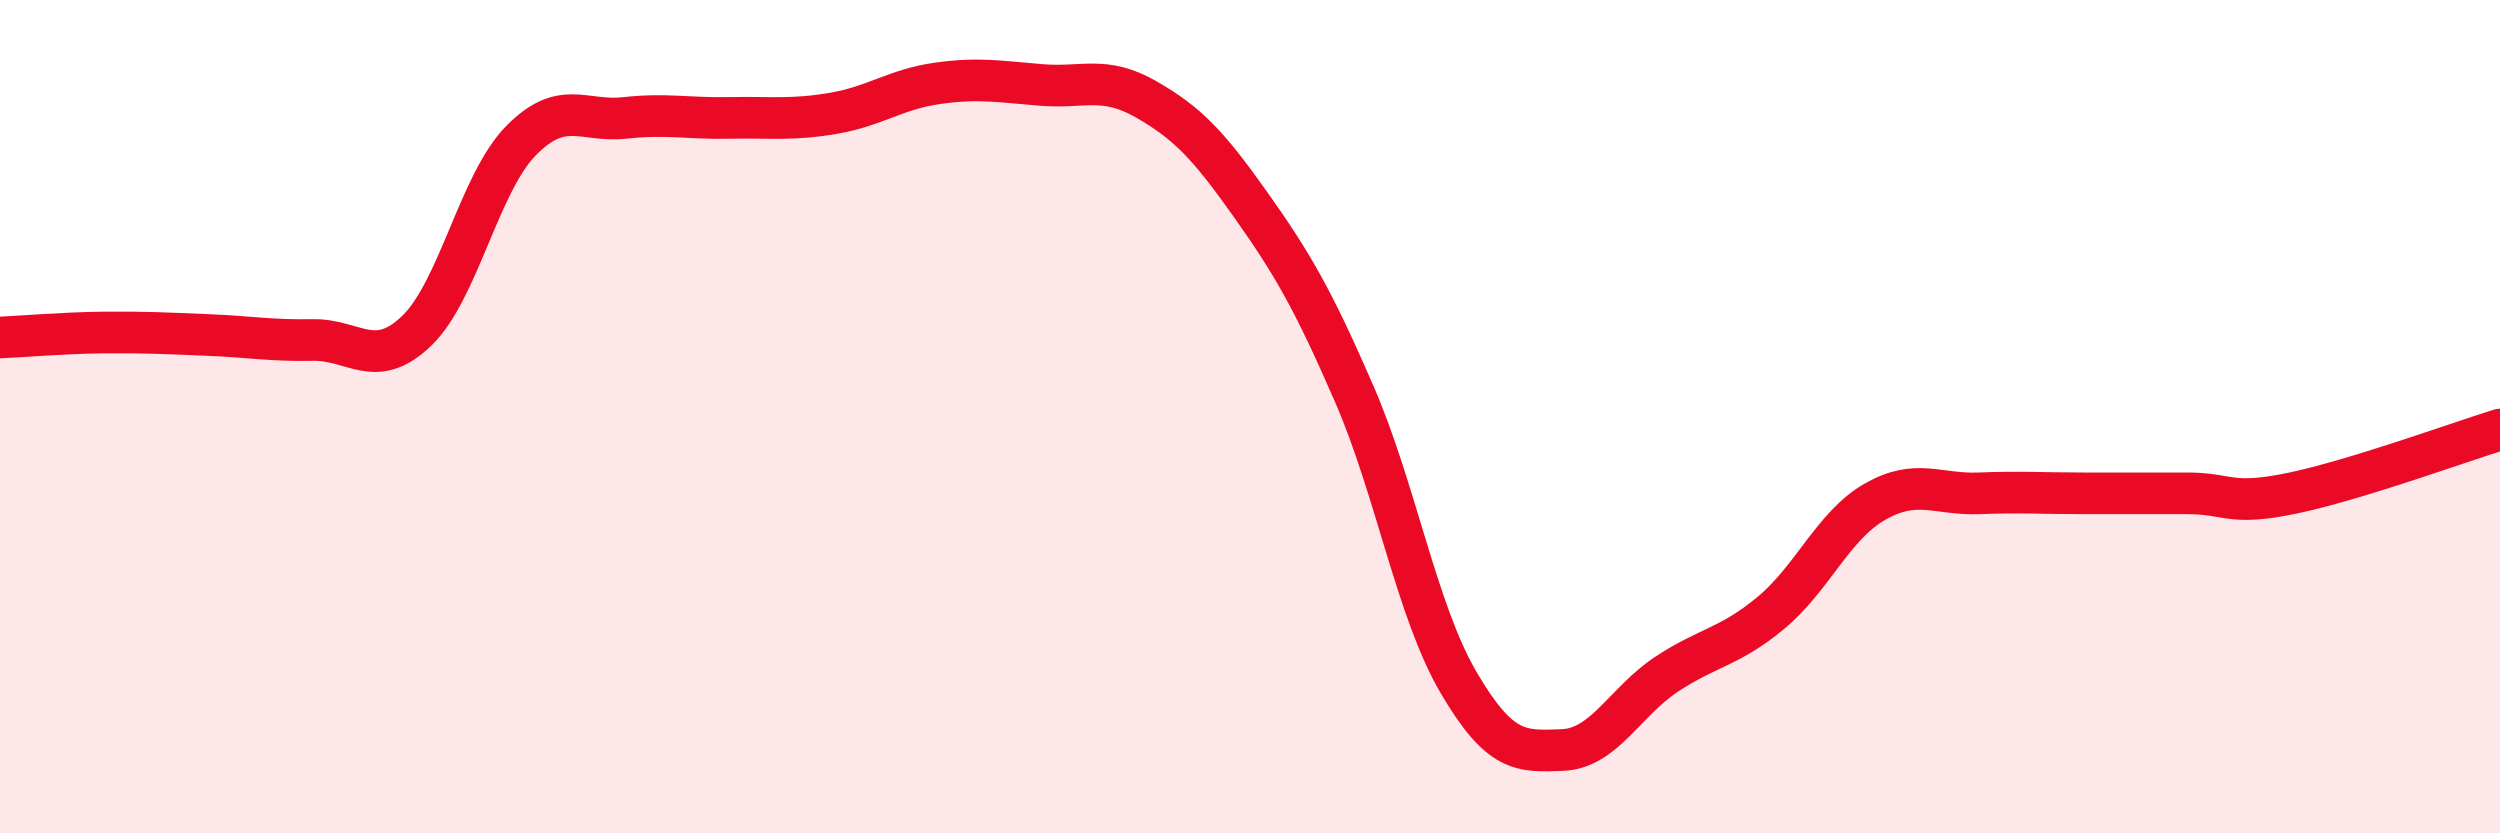
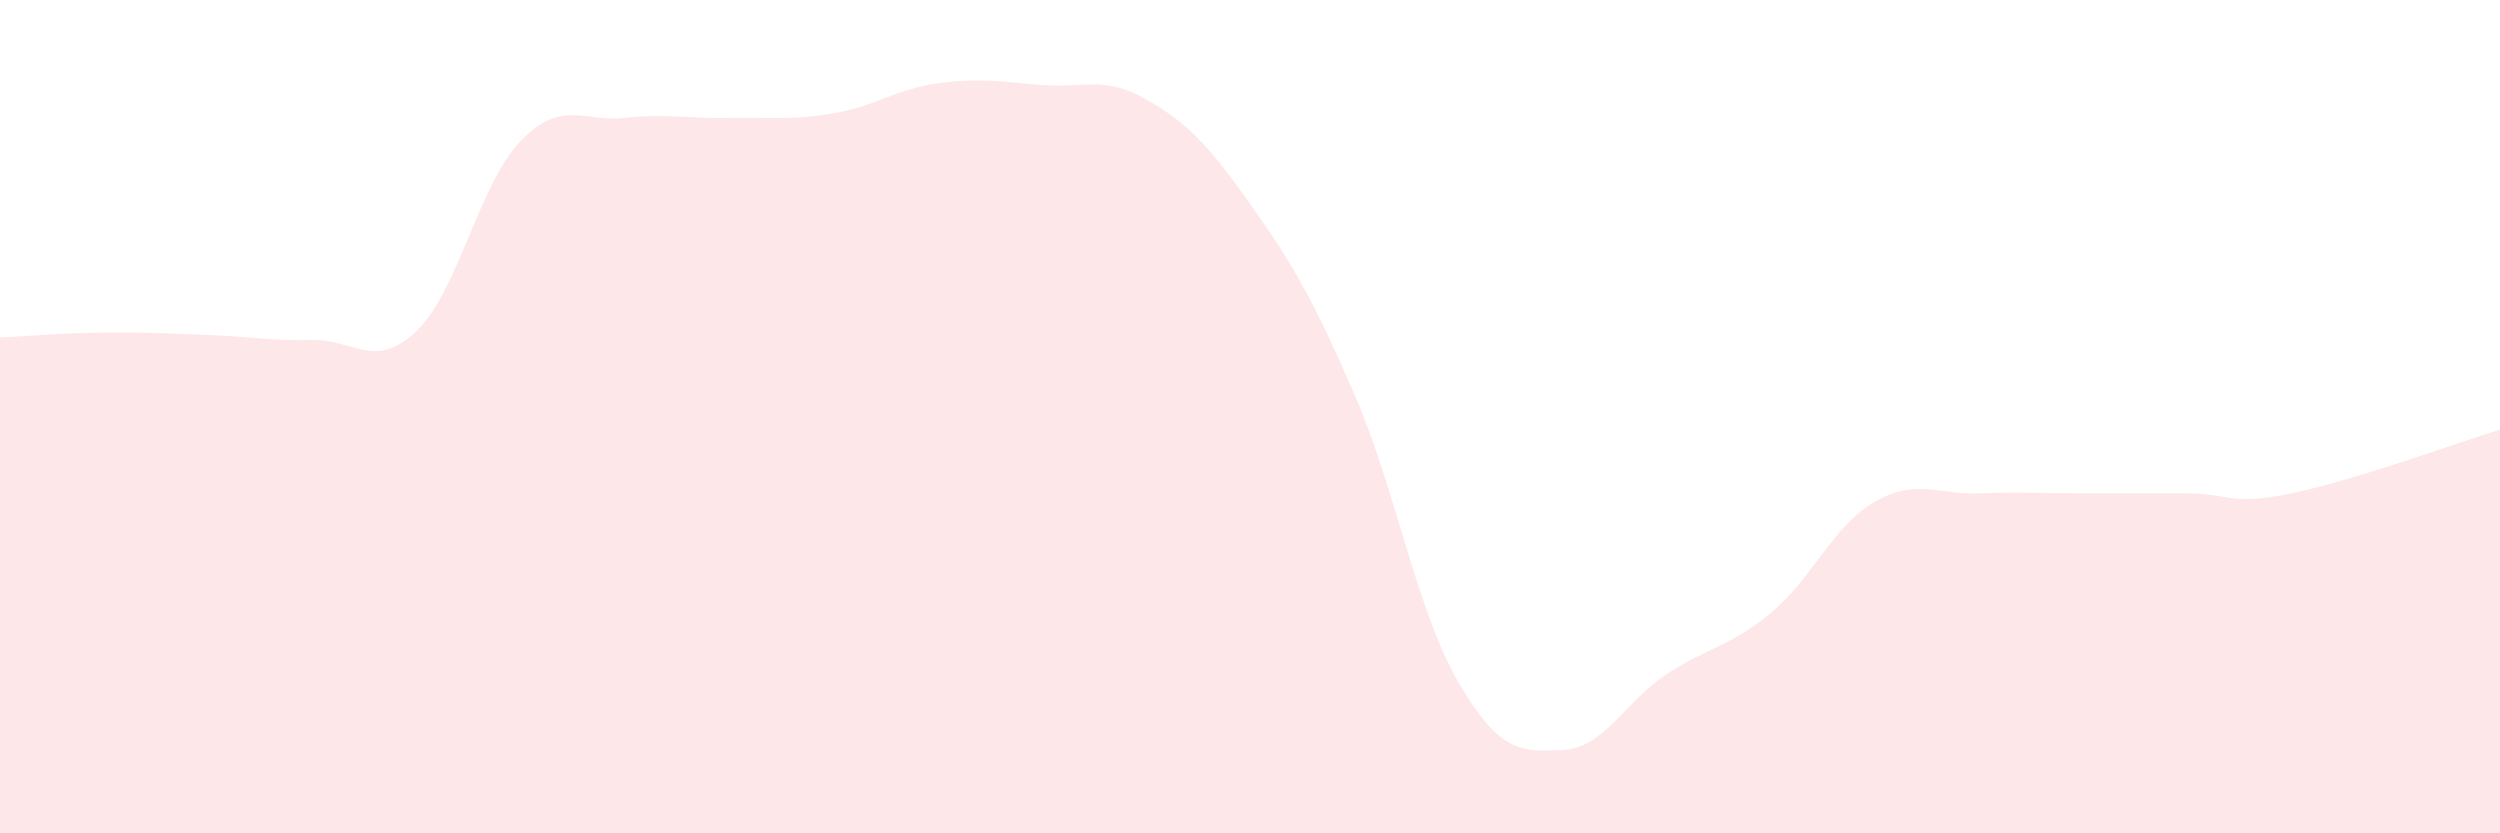
<svg xmlns="http://www.w3.org/2000/svg" width="60" height="20" viewBox="0 0 60 20">
  <path d="M 0,8.1 C 0.5,8.08 1.5,7.99 2.5,7.98 C 3.5,7.97 4,8 5,8.04 C 6,8.08 6.5,8.18 7.5,8.16 C 8.5,8.14 9,8.9 10,7.94 C 11,6.98 11.5,4.4 12.5,3.38 C 13.5,2.36 14,2.94 15,2.83 C 16,2.72 16.5,2.85 17.5,2.83 C 18.5,2.81 19,2.89 20,2.72 C 21,2.55 21.5,2.14 22.5,2 C 23.5,1.86 24,1.96 25,2.04 C 26,2.12 26.5,1.81 27.5,2.38 C 28.5,2.95 29,3.48 30,4.89 C 31,6.3 31.5,7.15 32.5,9.45 C 33.5,11.75 34,14.66 35,16.37 C 36,18.08 36.5,18.04 37.5,18 C 38.5,17.96 39,16.84 40,16.18 C 41,15.52 41.5,15.54 42.5,14.71 C 43.5,13.88 44,12.61 45,12.04 C 46,11.47 46.5,11.88 47.5,11.84 C 48.5,11.8 49,11.84 50,11.84 C 51,11.84 51.5,11.84 52.5,11.84 C 53.5,11.84 53.5,12.15 55,11.84 C 56.5,11.53 59,10.62 60,10.31L60 20L0 20Z" fill="#EB0A25" opacity="0.1" stroke-linecap="round" stroke-linejoin="round" />
-   <path d="M 0,8.1 C 0.5,8.08 1.5,7.99 2.5,7.98 C 3.5,7.97 4,8 5,8.04 C 6,8.08 6.5,8.18 7.5,8.16 C 8.5,8.14 9,8.9 10,7.94 C 11,6.98 11.5,4.4 12.5,3.38 C 13.5,2.36 14,2.94 15,2.83 C 16,2.72 16.5,2.85 17.5,2.83 C 18.5,2.81 19,2.89 20,2.72 C 21,2.55 21.5,2.14 22.5,2 C 23.5,1.86 24,1.96 25,2.04 C 26,2.12 26.5,1.81 27.5,2.38 C 28.5,2.95 29,3.48 30,4.89 C 31,6.3 31.5,7.15 32.5,9.45 C 33.5,11.75 34,14.66 35,16.37 C 36,18.08 36.5,18.04 37.5,18 C 38.5,17.96 39,16.84 40,16.18 C 41,15.52 41.5,15.54 42.5,14.71 C 43.5,13.88 44,12.61 45,12.04 C 46,11.47 46.5,11.88 47.5,11.84 C 48.5,11.8 49,11.84 50,11.84 C 51,11.84 51.5,11.84 52.5,11.84 C 53.5,11.84 53.5,12.15 55,11.84 C 56.5,11.53 59,10.62 60,10.31" stroke="#EB0A25" stroke-width="1" fill="none" stroke-linecap="round" stroke-linejoin="round" />
</svg>